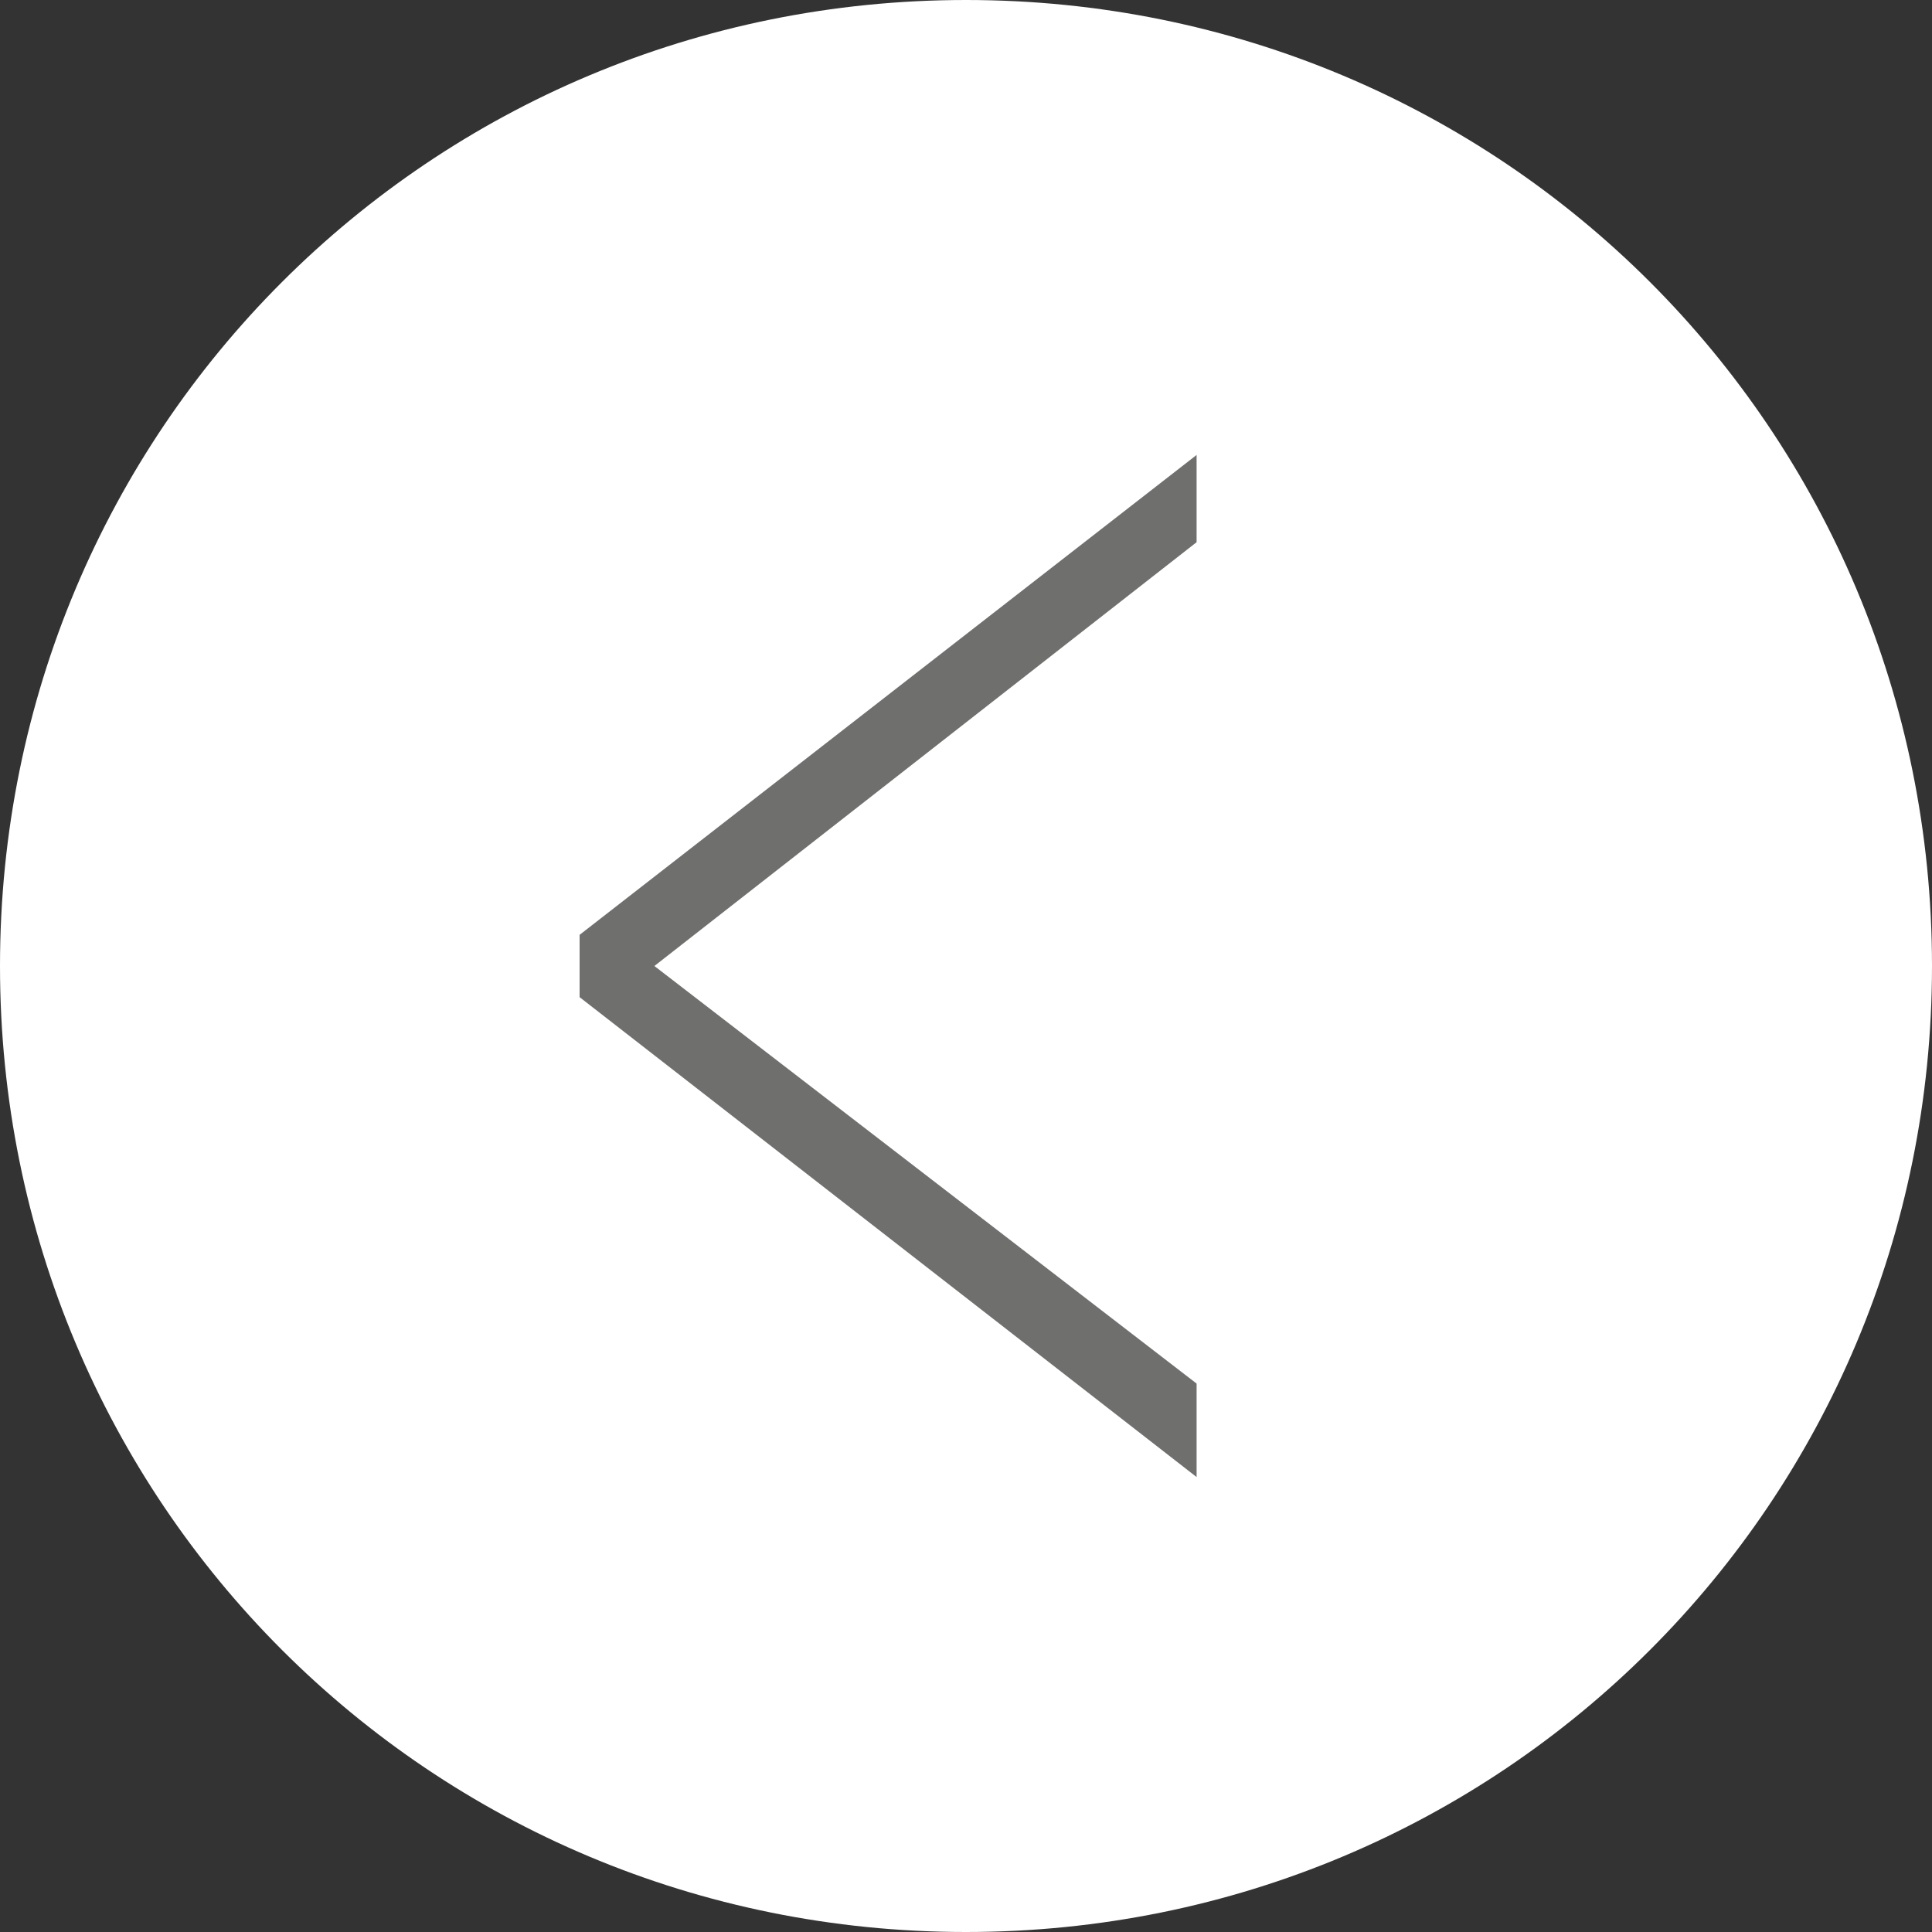
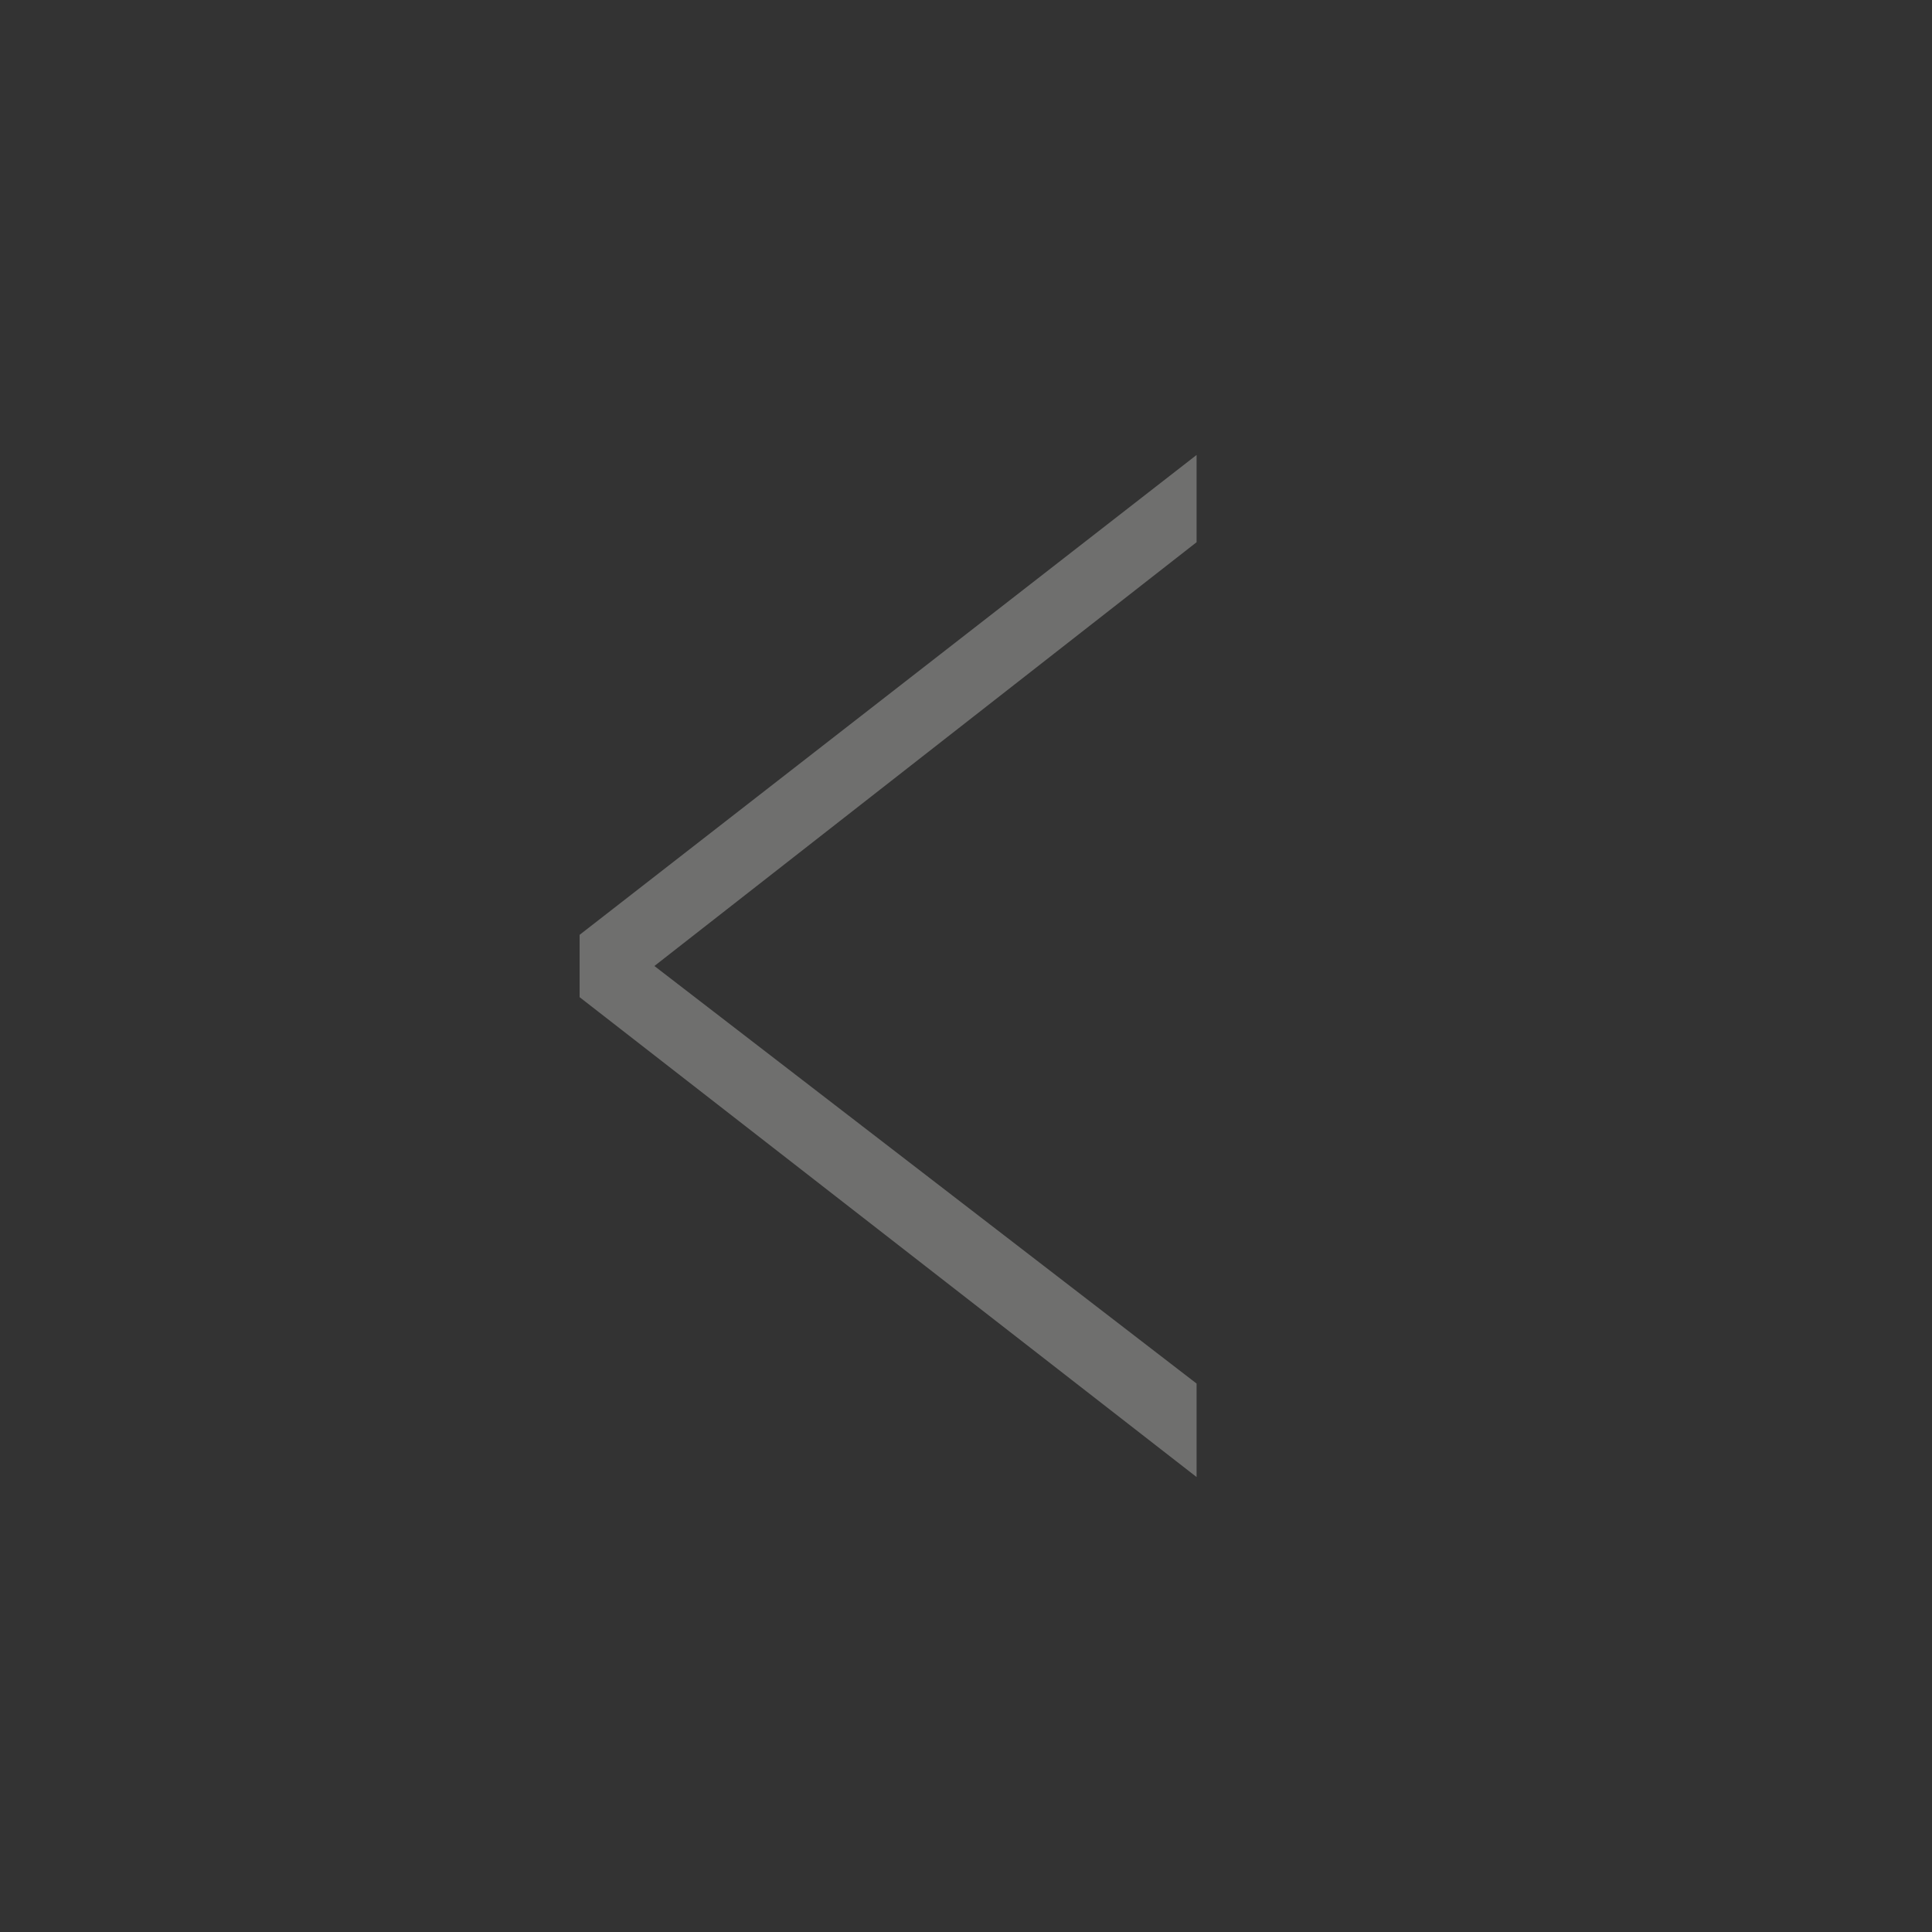
<svg xmlns="http://www.w3.org/2000/svg" version="1.1" id="Ebene_1" x="0px" y="0px" viewBox="0 0 31 31" style="enable-background:new 0 0 31 31;" xml:space="preserve">
  <rect x="0" y="0" width="31" height="31" fill="#333333" stroke="none" />
  <style type="text/css">
	.st0{fill:#FFFFFF;}
	.st1{fill:#6F6F6E;}
</style>
  <g>
    <g>
-       <path class="st0" d="M15.5,31C6.9,31,0,24.1,0,15.5S6.9,0,15.5,0S31,6.9,31,15.5S24.1,31,15.5,31" />
-     </g>
+       </g>
    <polygon class="st1" points="19.2,23.7 9.3,16 9.3,15 19.2,7.3 19.2,8.7 10.5,15.5 19.2,22.2  " />
  </g>
</svg>